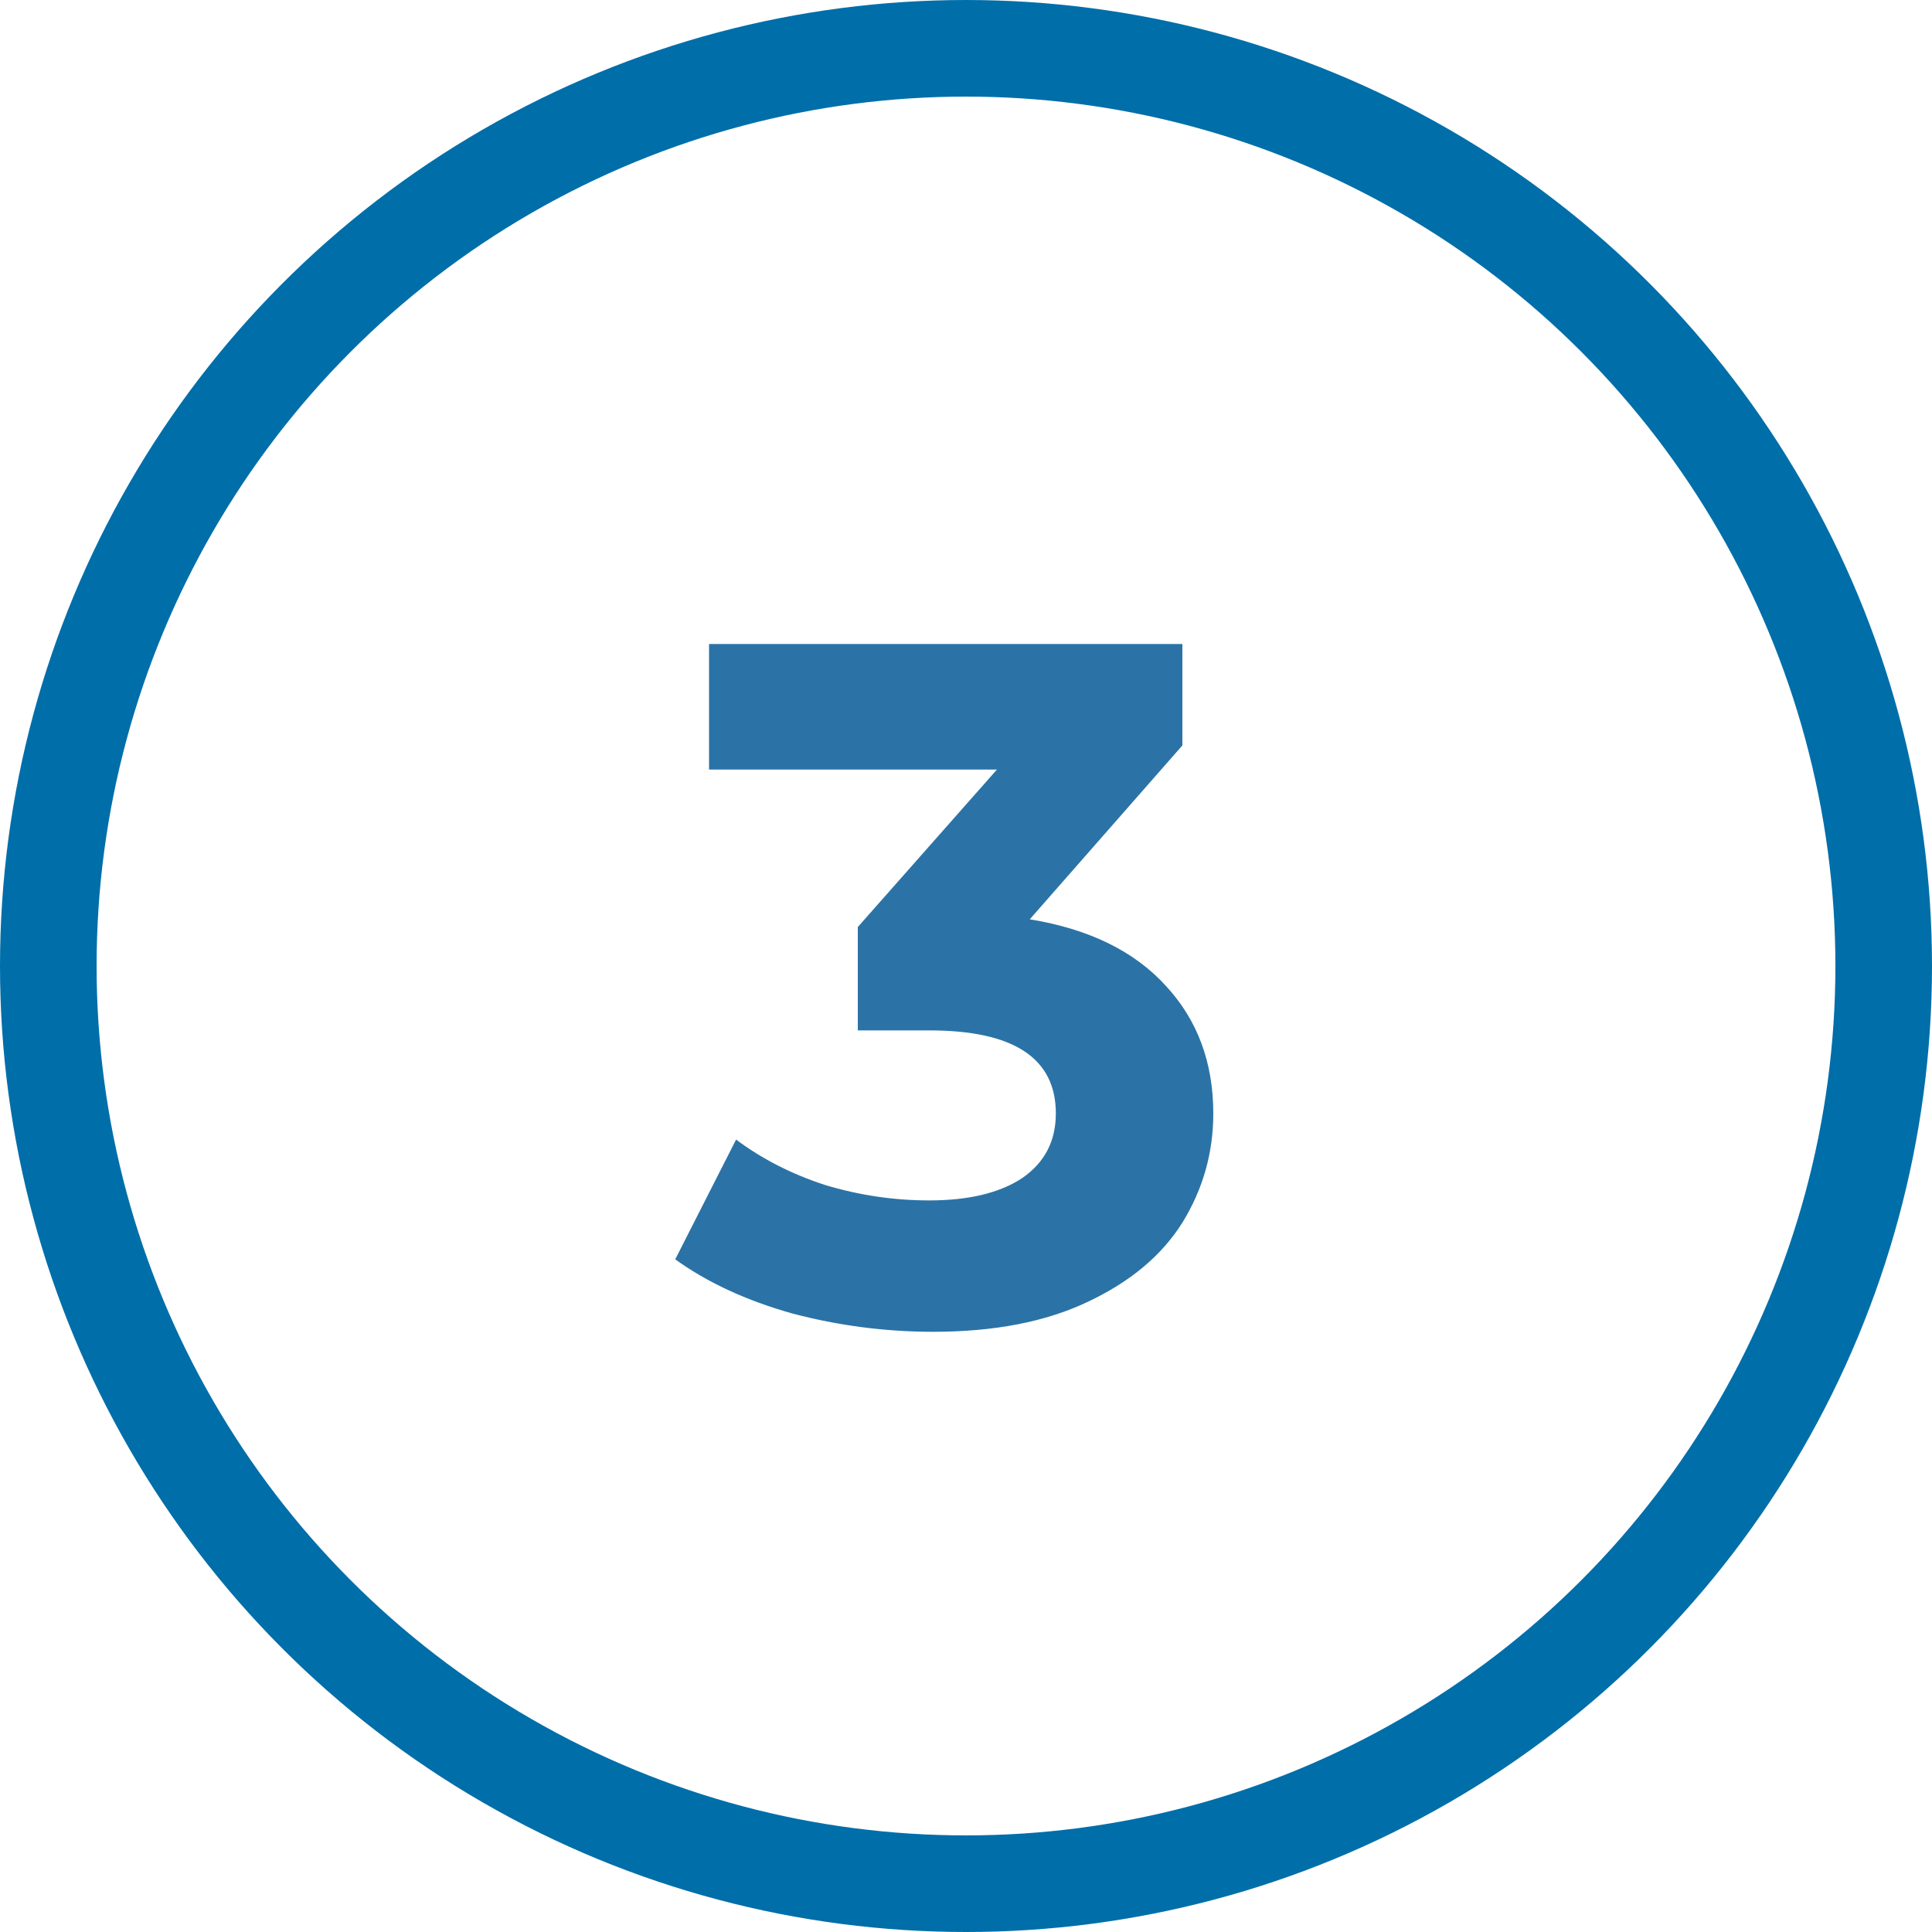
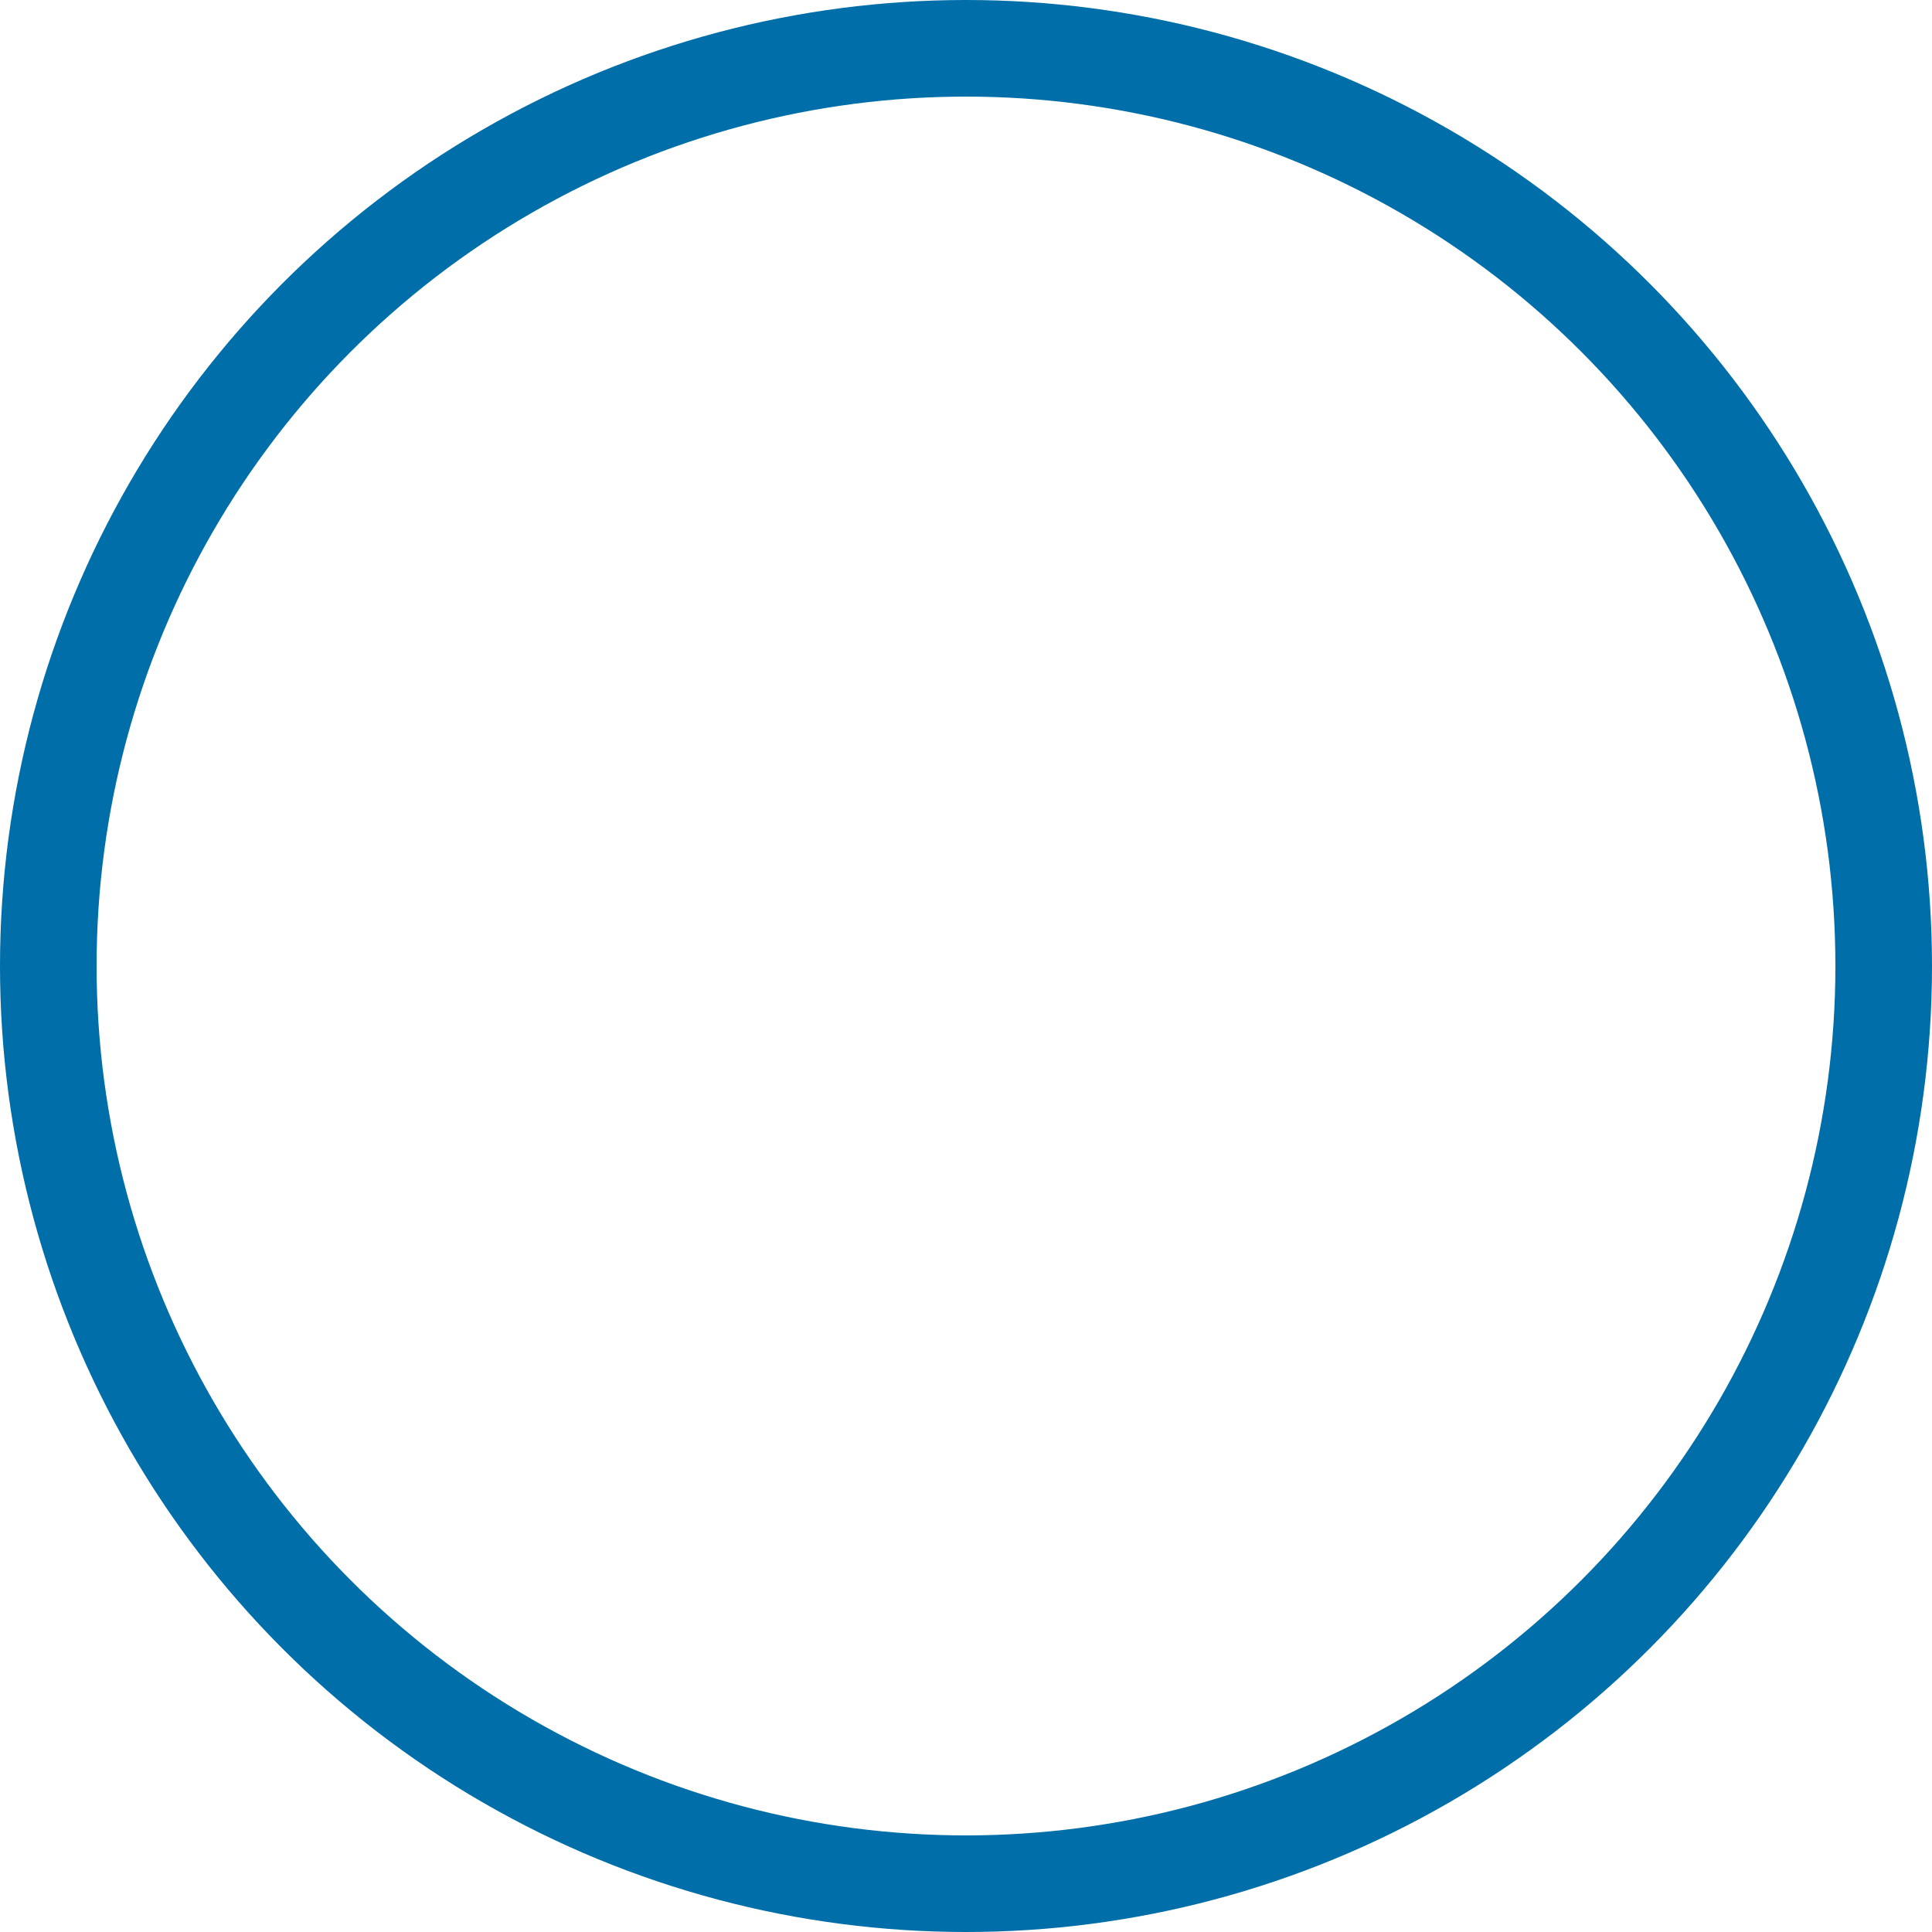
<svg xmlns="http://www.w3.org/2000/svg" width="60" height="60" viewBox="0 0 60 60" fill="none">
  <circle cx="30" cy="30" r="28.5" stroke="#006EA9" stroke-width="3" />
-   <path d="M31.98 28.55C33.82 28.85 35.23 29.54 36.21 30.62C37.19 31.68 37.68 33 37.68 34.58C37.68 35.8 37.36 36.93 36.72 37.97C36.08 38.99 35.1 39.81 33.78 40.43C32.48 41.05 30.88 41.36 28.98 41.36C27.5 41.36 26.04 41.17 24.6 40.79C23.18 40.39 21.97 39.83 20.97 39.11L22.86 35.39C23.66 35.99 24.58 36.46 25.62 36.8C26.68 37.12 27.76 37.28 28.86 37.28C30.08 37.28 31.04 37.05 31.74 36.59C32.44 36.11 32.79 35.44 32.79 34.58C32.79 32.86 31.48 32 28.86 32H26.64V28.79L30.96 23.9H22.02V20H36.72V23.15L31.98 28.55Z" fill="#2B73A6" />
</svg>